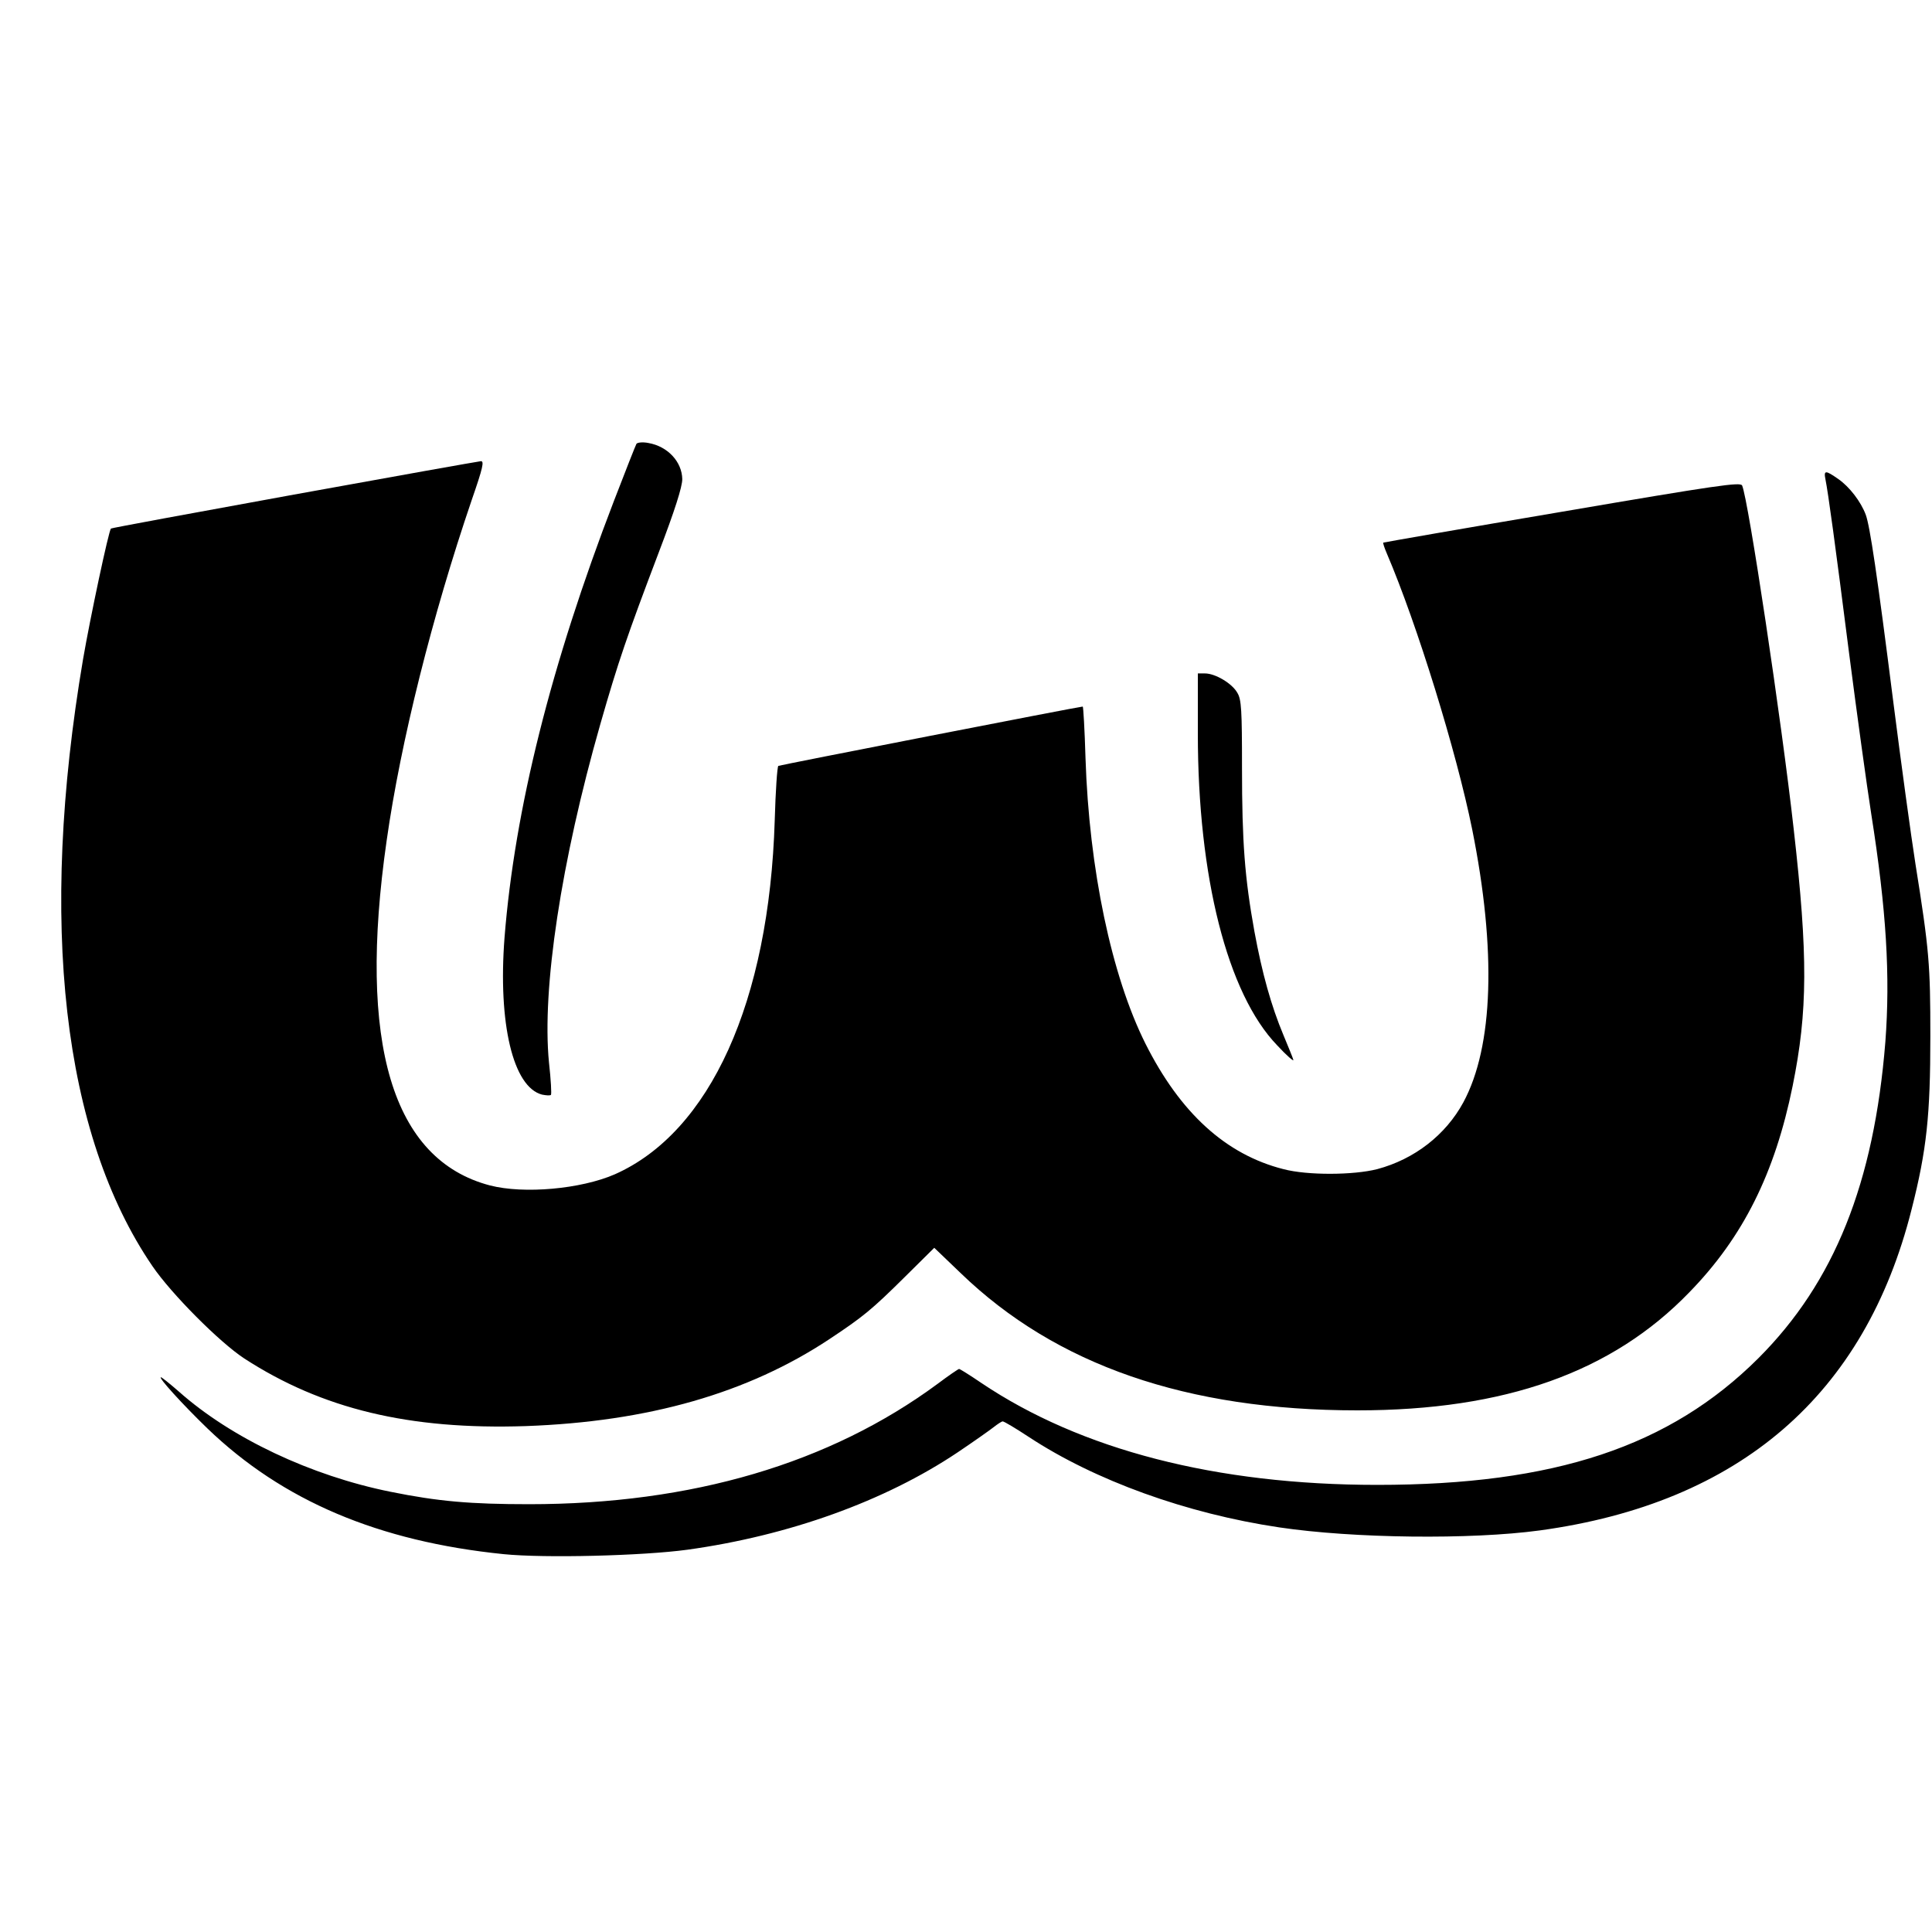
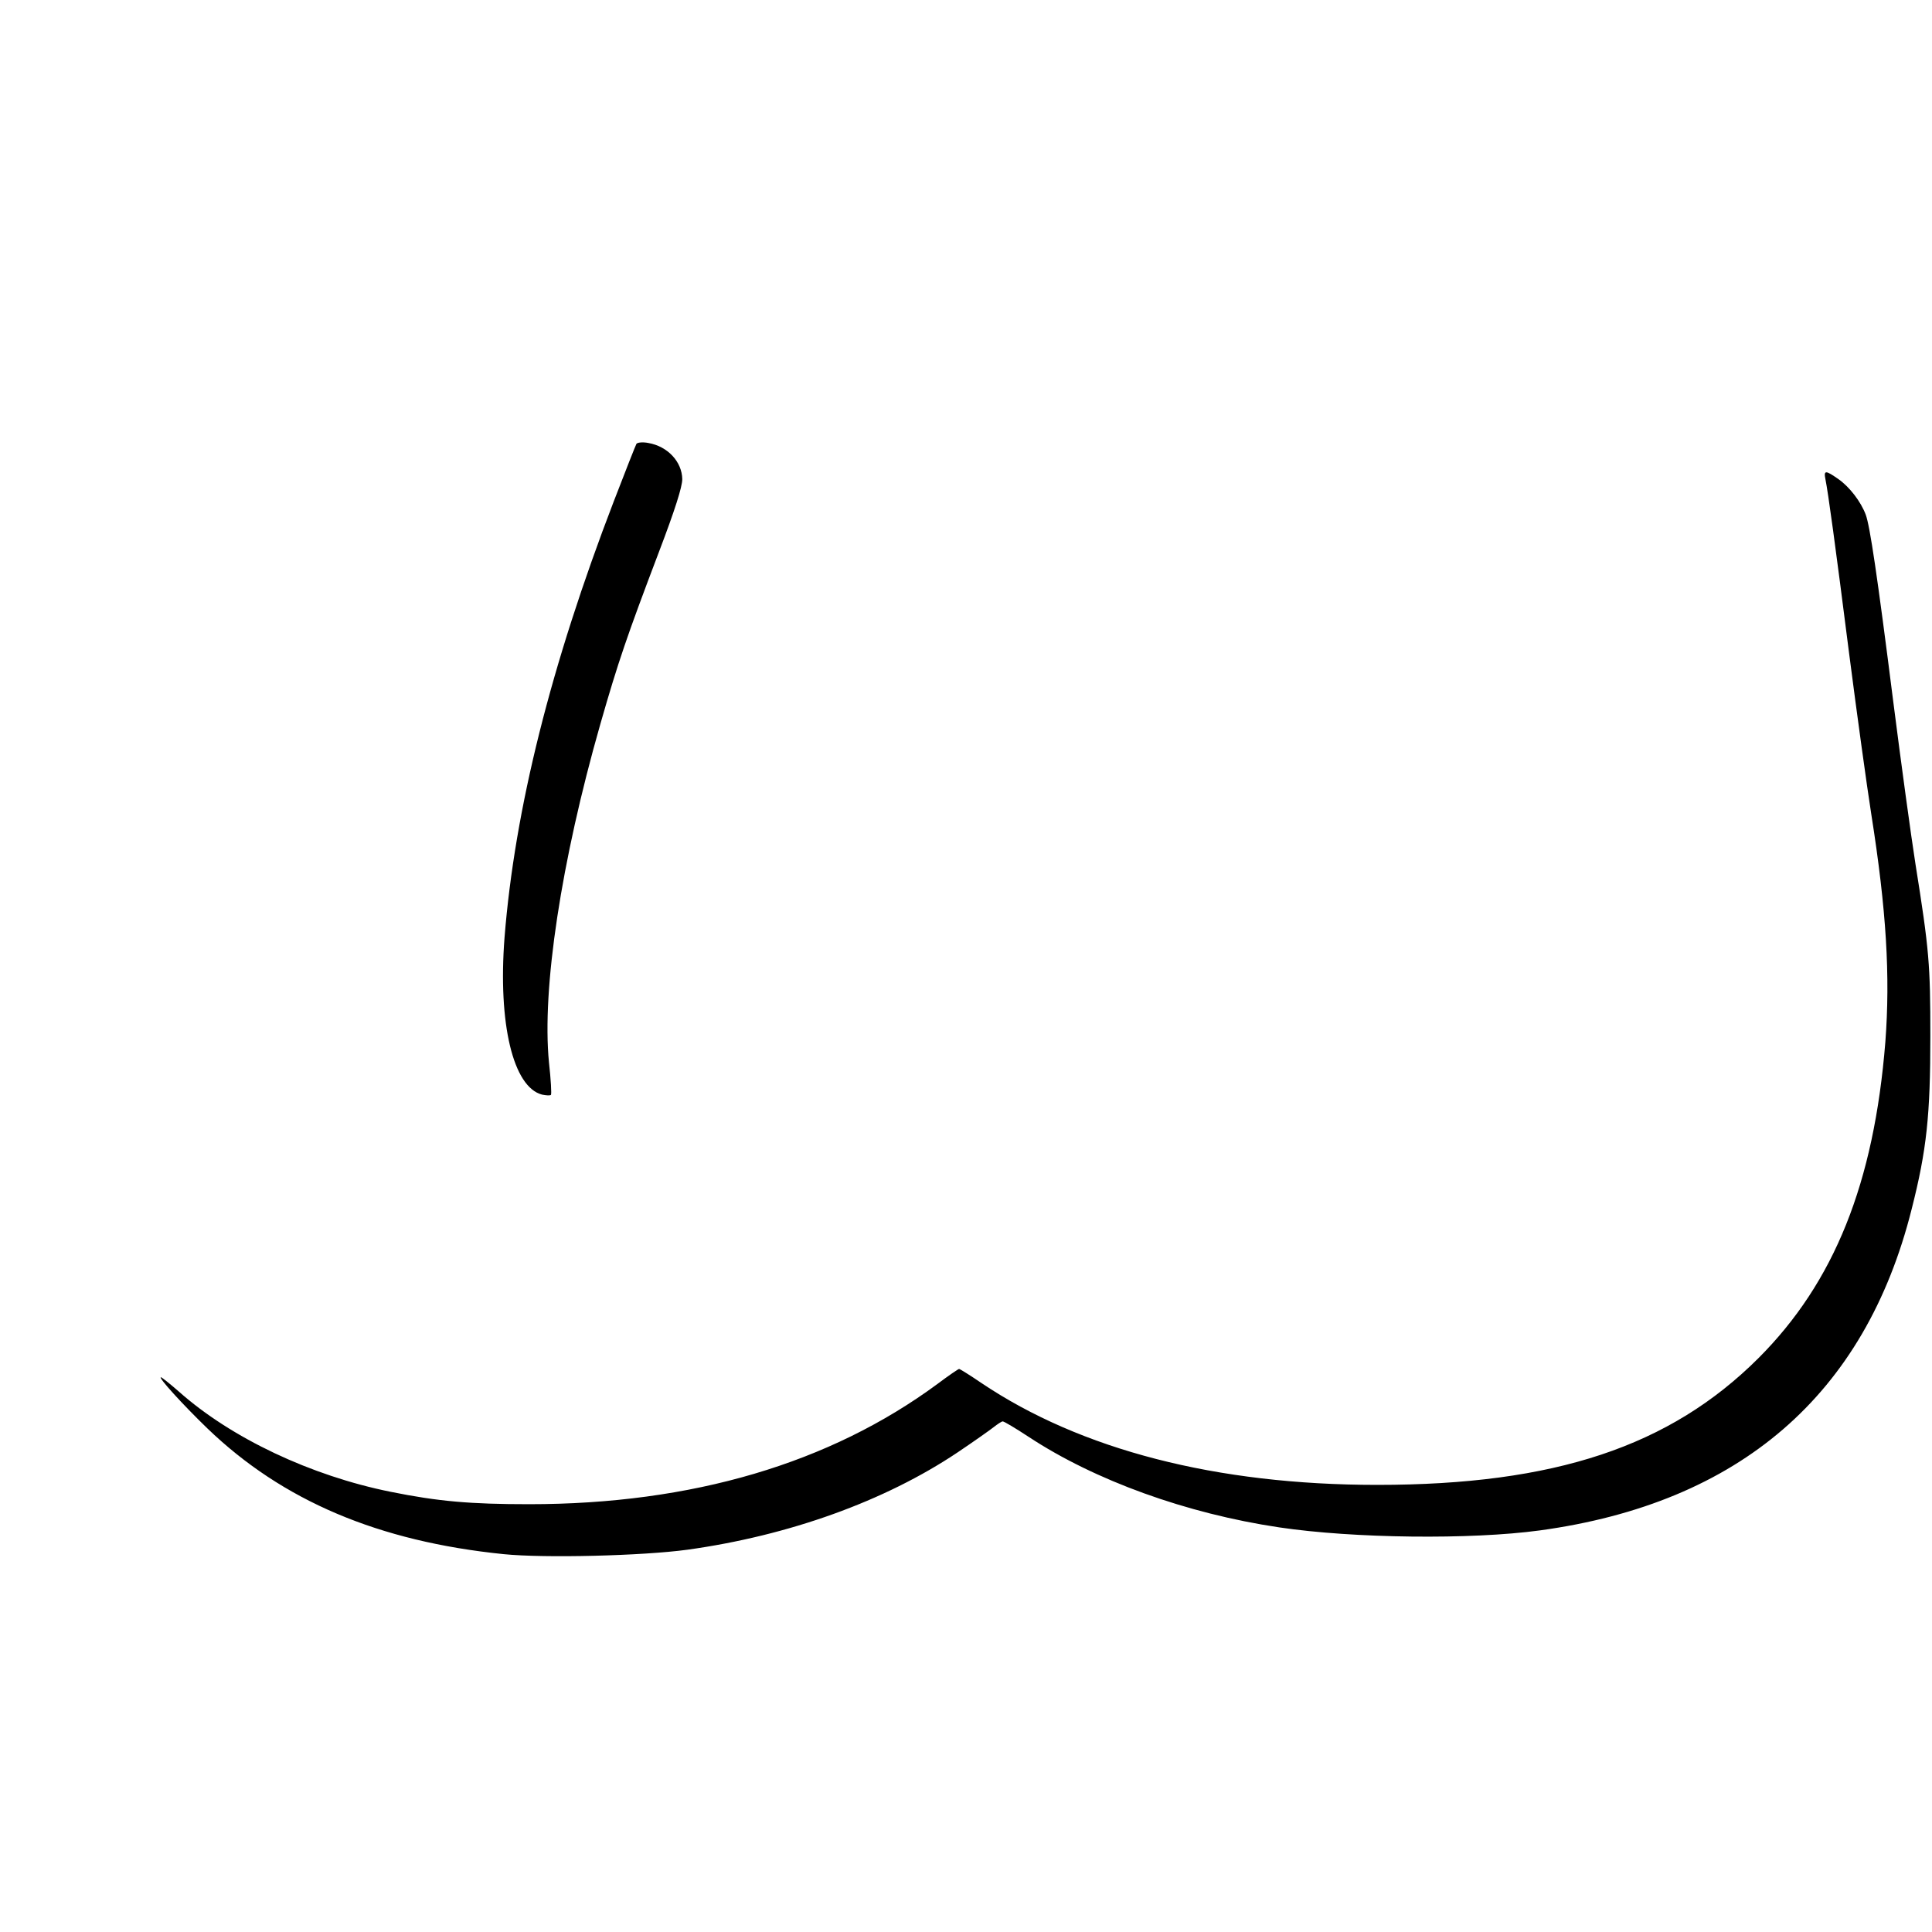
<svg xmlns="http://www.w3.org/2000/svg" version="1.0" width="700pt" height="700pt" viewBox="0 0 700 700" preserveAspectRatio="xMidYMid meet">
  <g transform="translate(0,700) scale(0.1,-0.1)" fill="#000000" stroke="none">
    <path d="M2306 5392 c-3 -5 -40 -99 -82 -208 -228 -593 -359 -1116 -396 -1581 -24 -312 31 -542 136 -569 15 -3 29 -4 32 -1 3 2 0 55 -7 118 -26 266 44 728 186 1225 65 227 97 320 212 623 58 152 85 237 85 265 -1 63 -53 119 -123 131 -20 4 -39 2 -43 -3z" />
-     <path d="M1065 5208 c-363 -66 -661 -121 -663 -123 -8 -7 -75 -322 -101 -473 -162 -955 -74 -1723 251 -2199 68 -100 243 -276 333 -335 282 -183 598 -259 1020 -245 444 16 804 119 1100 315 122 81 153 106 275 227 l105 104 96 -92 c345 -333 819 -497 1437 -497 535 0 923 138 1203 428 195 200 310 432 374 747 55 271 56 472 4 930 -44 394 -165 1198 -187 1246 -6 13 -90 1 -652 -95 -355 -60 -646 -111 -648 -112 -2 -1 4 -19 13 -40 109 -255 252 -717 309 -999 88 -438 77 -787 -32 -989 -64 -118 -177 -206 -312 -242 -86 -22 -253 -23 -340 0 -209 53 -374 204 -500 455 -123 246 -204 633 -217 1034 -3 103 -8 187 -10 187 -12 0 -1098 -212 -1103 -215 -4 -3 -10 -91 -13 -197 -20 -657 -234 -1130 -580 -1283 -122 -53 -328 -72 -452 -40 -354 93 -480 514 -374 1250 51 359 165 813 308 1233 41 118 46 142 33 141 -10 -1 -314 -55 -677 -121z" />
-     <path d="M6614 5263 c10 -50 35 -232 86 -633 28 -217 64 -478 80 -580 55 -348 69 -586 51 -825 -41 -512 -185 -871 -460 -1146 -321 -320 -738 -459 -1381 -459 -583 0 -1074 127 -1434 369 -41 28 -78 51 -81 51 -3 0 -38 -24 -78 -54 -390 -288 -890 -436 -1480 -436 -212 0 -329 10 -502 45 -288 58 -577 194 -768 364 -32 28 -61 51 -64 51 -11 0 79 -99 168 -185 273 -263 621 -410 1074 -456 149 -15 503 -6 665 16 368 51 716 176 980 353 58 39 116 80 130 91 14 11 29 21 33 21 5 0 47 -25 94 -56 240 -158 572 -278 908 -328 269 -40 693 -45 944 -11 724 99 1178 491 1347 1163 55 216 68 342 68 627 0 260 -4 312 -54 625 -16 102 -52 365 -80 585 -59 466 -85 639 -100 680 -18 48 -59 101 -99 129 -47 33 -54 33 -47 -1z" />
-     <path d="M4340 4342 c0 -519 107 -942 287 -1129 35 -38 62 -61 59 -53 -2 8 -19 49 -36 90 -44 105 -77 223 -105 375 -35 194 -45 323 -45 593 0 209 -2 248 -17 272 -19 34 -80 70 -117 70 l-26 0 0 -218z" />
+     <path d="M6614 5263 c10 -50 35 -232 86 -633 28 -217 64 -478 80 -580 55 -348 69 -586 51 -825 -41 -512 -185 -871 -460 -1146 -321 -320 -738 -459 -1381 -459 -583 0 -1074 127 -1434 369 -41 28 -78 51 -81 51 -3 0 -38 -24 -78 -54 -390 -288 -890 -436 -1480 -436 -212 0 -329 10 -502 45 -288 58 -577 194 -768 364 -32 28 -61 51 -64 51 -11 0 79 -99 168 -185 273 -263 621 -410 1074 -456 149 -15 503 -6 665 16 368 51 716 176 980 353 58 39 116 80 130 91 14 11 29 21 33 21 5 0 47 -25 94 -56 240 -158 572 -278 908 -328 269 -40 693 -45 944 -11 724 99 1178 491 1347 1163 55 216 68 342 68 627 0 260 -4 312 -54 625 -16 102 -52 365 -80 585 -59 466 -85 639 -100 680 -18 48 -59 101 -99 129 -47 33 -54 33 -47 -1" />
  </g>
</svg>